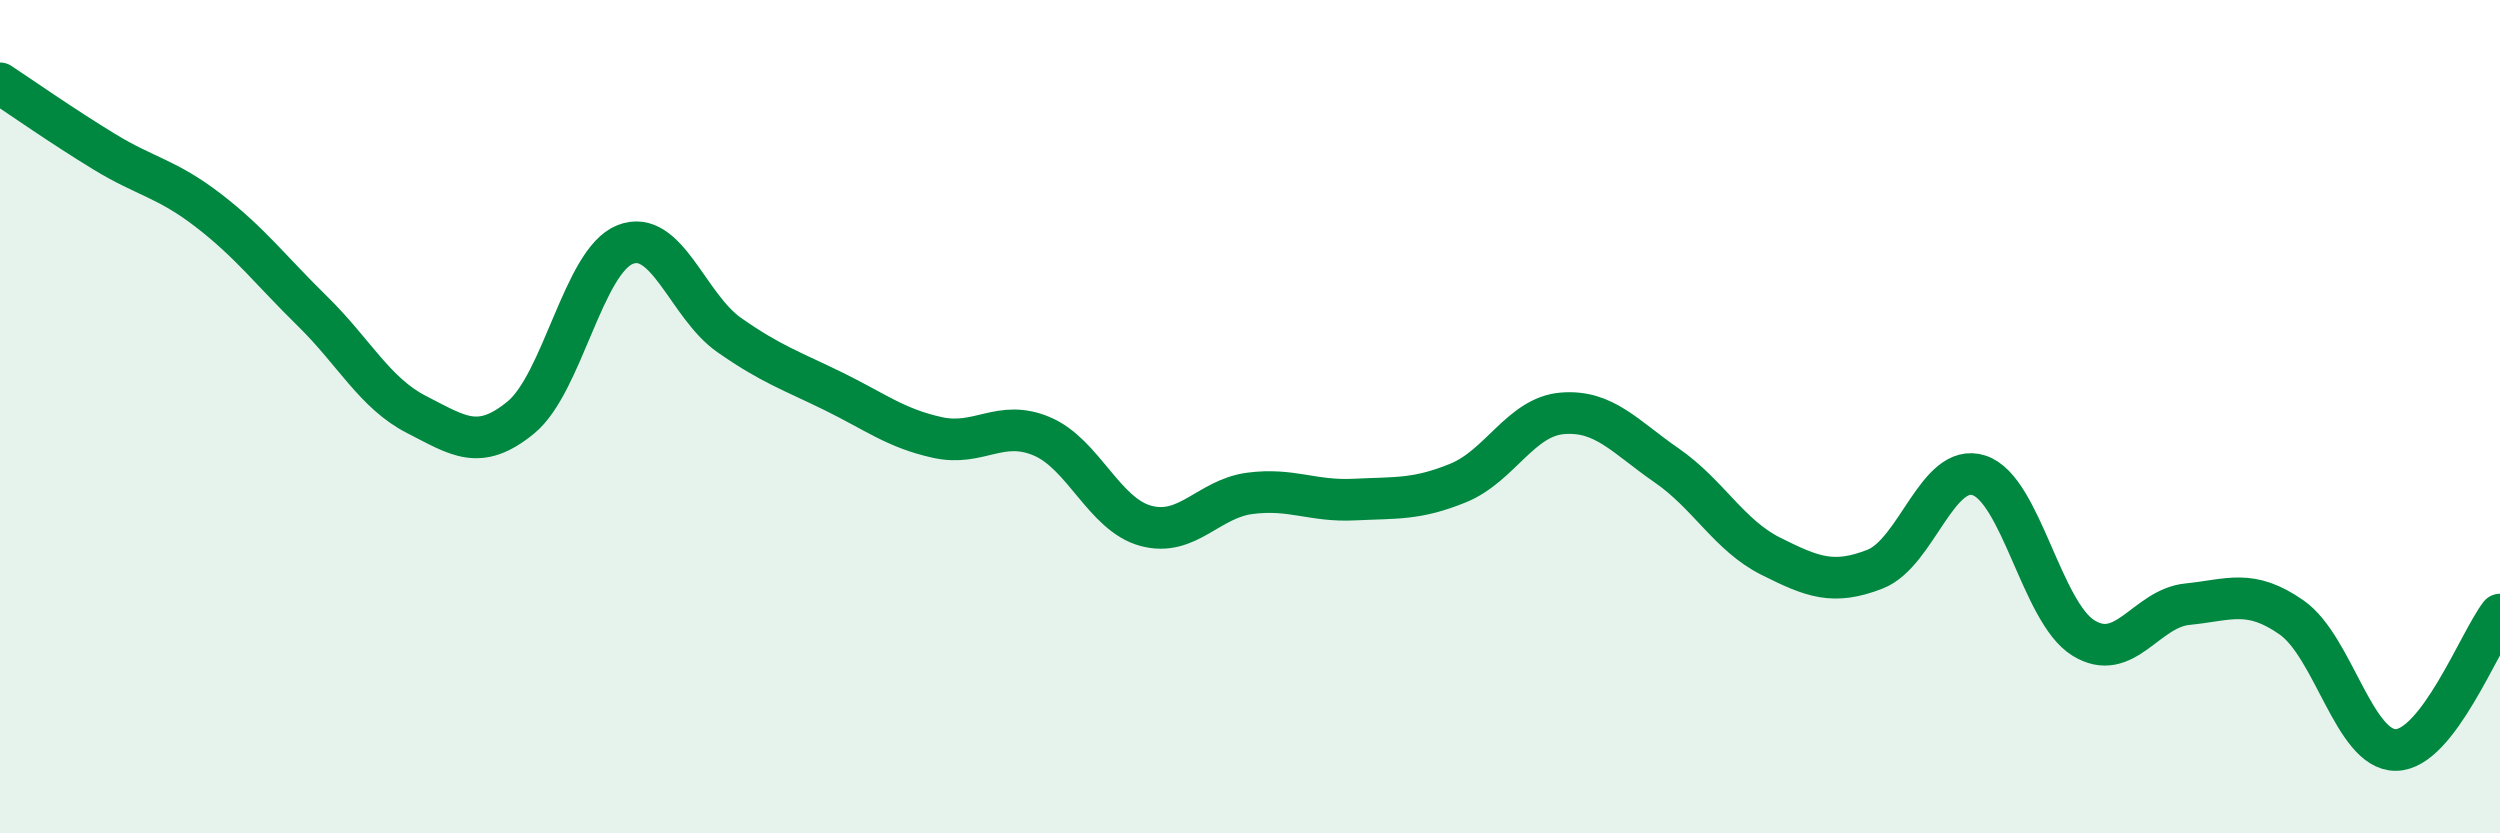
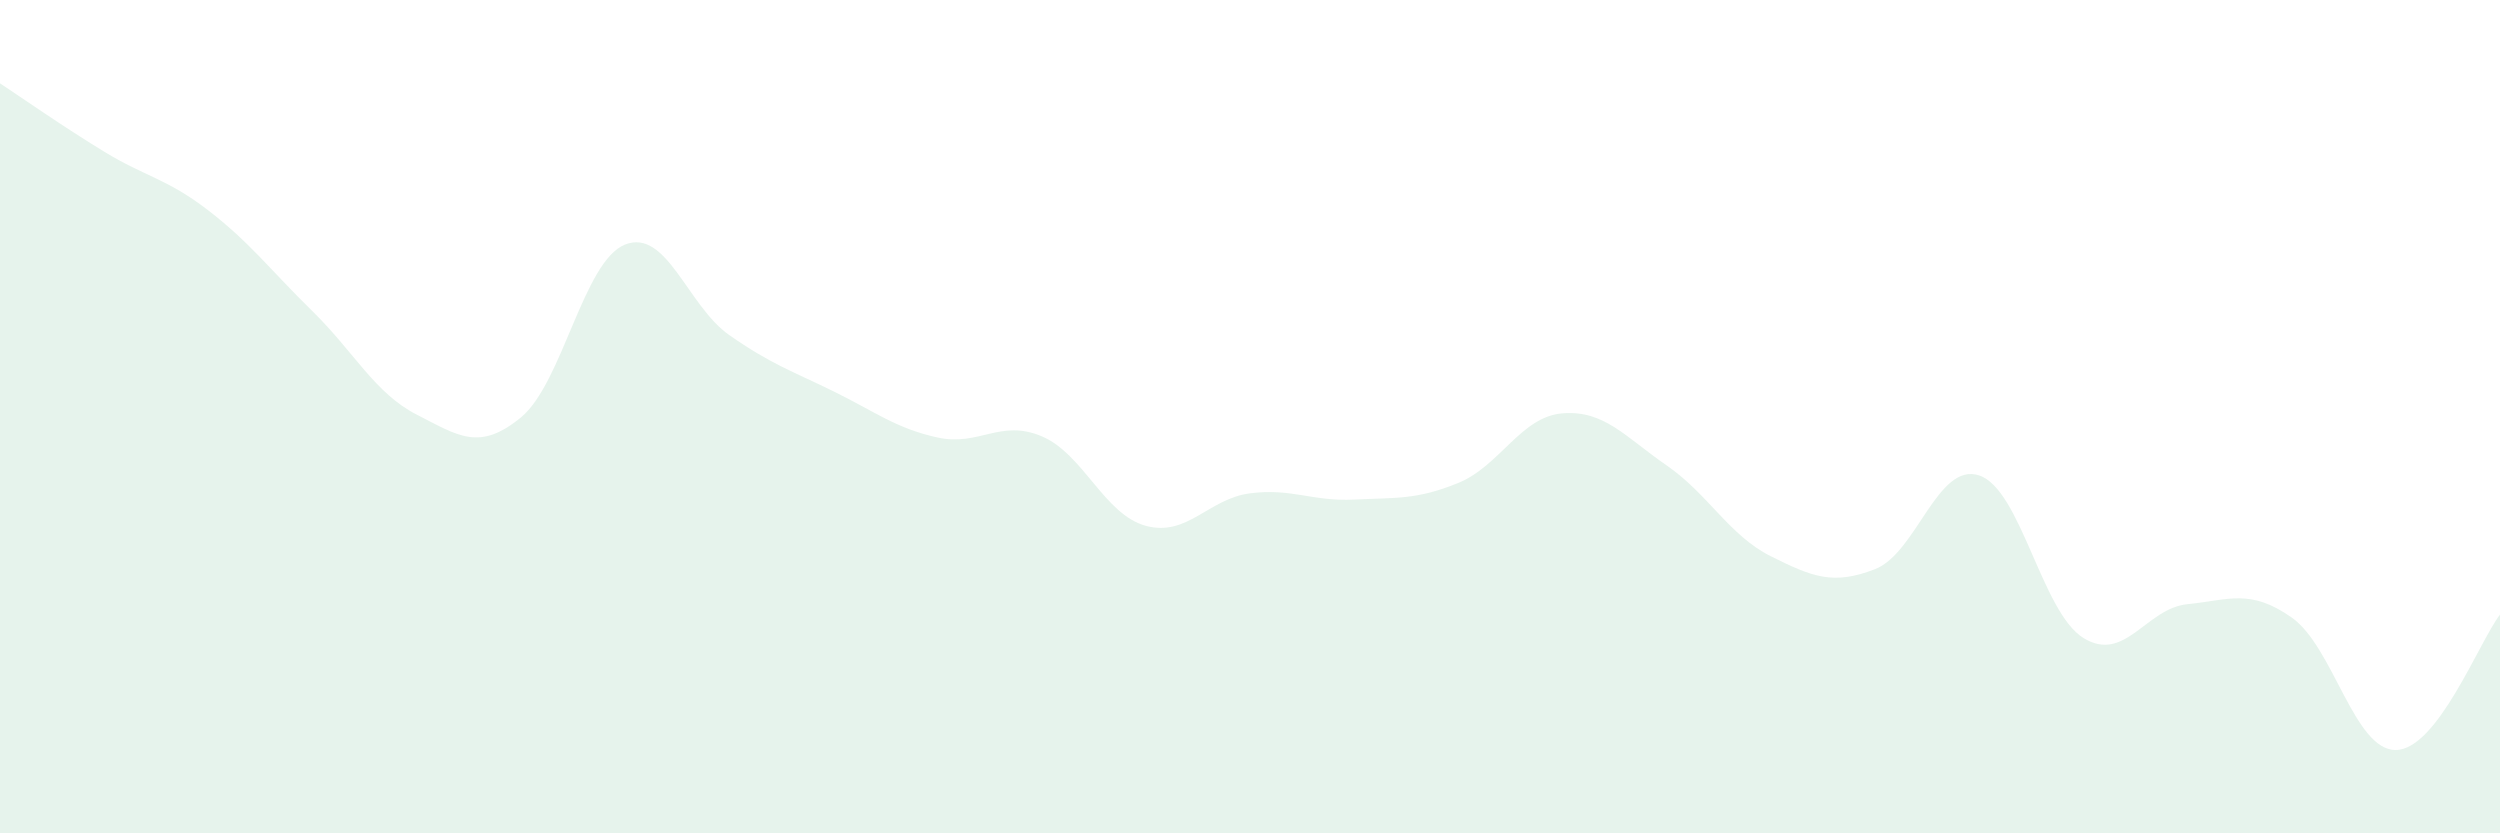
<svg xmlns="http://www.w3.org/2000/svg" width="60" height="20" viewBox="0 0 60 20">
  <path d="M 0,2 C 0.5,2.33 1.5,3.03 2.5,3.64 C 3.5,4.25 4,4.28 5,5.05 C 6,5.82 6.5,6.49 7.5,7.47 C 8.5,8.45 9,9.44 10,9.95 C 11,10.46 11.5,10.84 12.5,10.02 C 13.5,9.2 14,6.27 15,5.87 C 16,5.47 16.5,7.34 17.5,8.04 C 18.5,8.74 19,8.9 20,9.39 C 21,9.88 21.5,10.28 22.5,10.5 C 23.5,10.72 24,10.05 25,10.47 C 26,10.89 26.5,12.35 27.5,12.62 C 28.5,12.89 29,11.97 30,11.84 C 31,11.71 31.5,12.04 32.5,11.99 C 33.5,11.94 34,12 35,11.59 C 36,11.18 36.5,10 37.5,9.92 C 38.5,9.84 39,10.48 40,11.17 C 41,11.86 41.5,12.85 42.5,13.35 C 43.5,13.85 44,14.05 45,13.66 C 46,13.27 46.5,11.08 47.5,11.41 C 48.5,11.74 49,14.69 50,15.31 C 51,15.93 51.5,14.6 52.5,14.5 C 53.5,14.4 54,14.12 55,14.82 C 56,15.52 56.5,18.01 57.5,18 C 58.5,17.99 59.5,15.4 60,14.75L60 20L0 20Z" fill="#008740" opacity="0.1" stroke-linecap="round" stroke-linejoin="round" />
-   <path d="M 0,2 C 0.5,2.33 1.5,3.03 2.5,3.64 C 3.5,4.25 4,4.28 5,5.05 C 6,5.82 6.5,6.49 7.5,7.47 C 8.5,8.45 9,9.44 10,9.95 C 11,10.46 11.5,10.84 12.5,10.02 C 13.5,9.2 14,6.27 15,5.87 C 16,5.47 16.5,7.34 17.5,8.04 C 18.5,8.74 19,8.9 20,9.39 C 21,9.88 21.5,10.28 22.5,10.5 C 23.5,10.72 24,10.05 25,10.47 C 26,10.89 26.5,12.35 27.5,12.62 C 28.5,12.89 29,11.97 30,11.84 C 31,11.71 31.5,12.04 32.5,11.99 C 33.5,11.94 34,12 35,11.59 C 36,11.18 36.5,10 37.5,9.92 C 38.5,9.84 39,10.48 40,11.17 C 41,11.86 41.5,12.85 42.5,13.35 C 43.5,13.85 44,14.05 45,13.66 C 46,13.27 46.5,11.08 47.5,11.41 C 48.5,11.74 49,14.69 50,15.31 C 51,15.93 51.5,14.6 52.5,14.5 C 53.5,14.4 54,14.12 55,14.82 C 56,15.52 56.5,18.01 57.5,18 C 58.5,17.99 59.5,15.4 60,14.75" stroke="#008740" stroke-width="1" fill="none" stroke-linecap="round" stroke-linejoin="round" />
</svg>